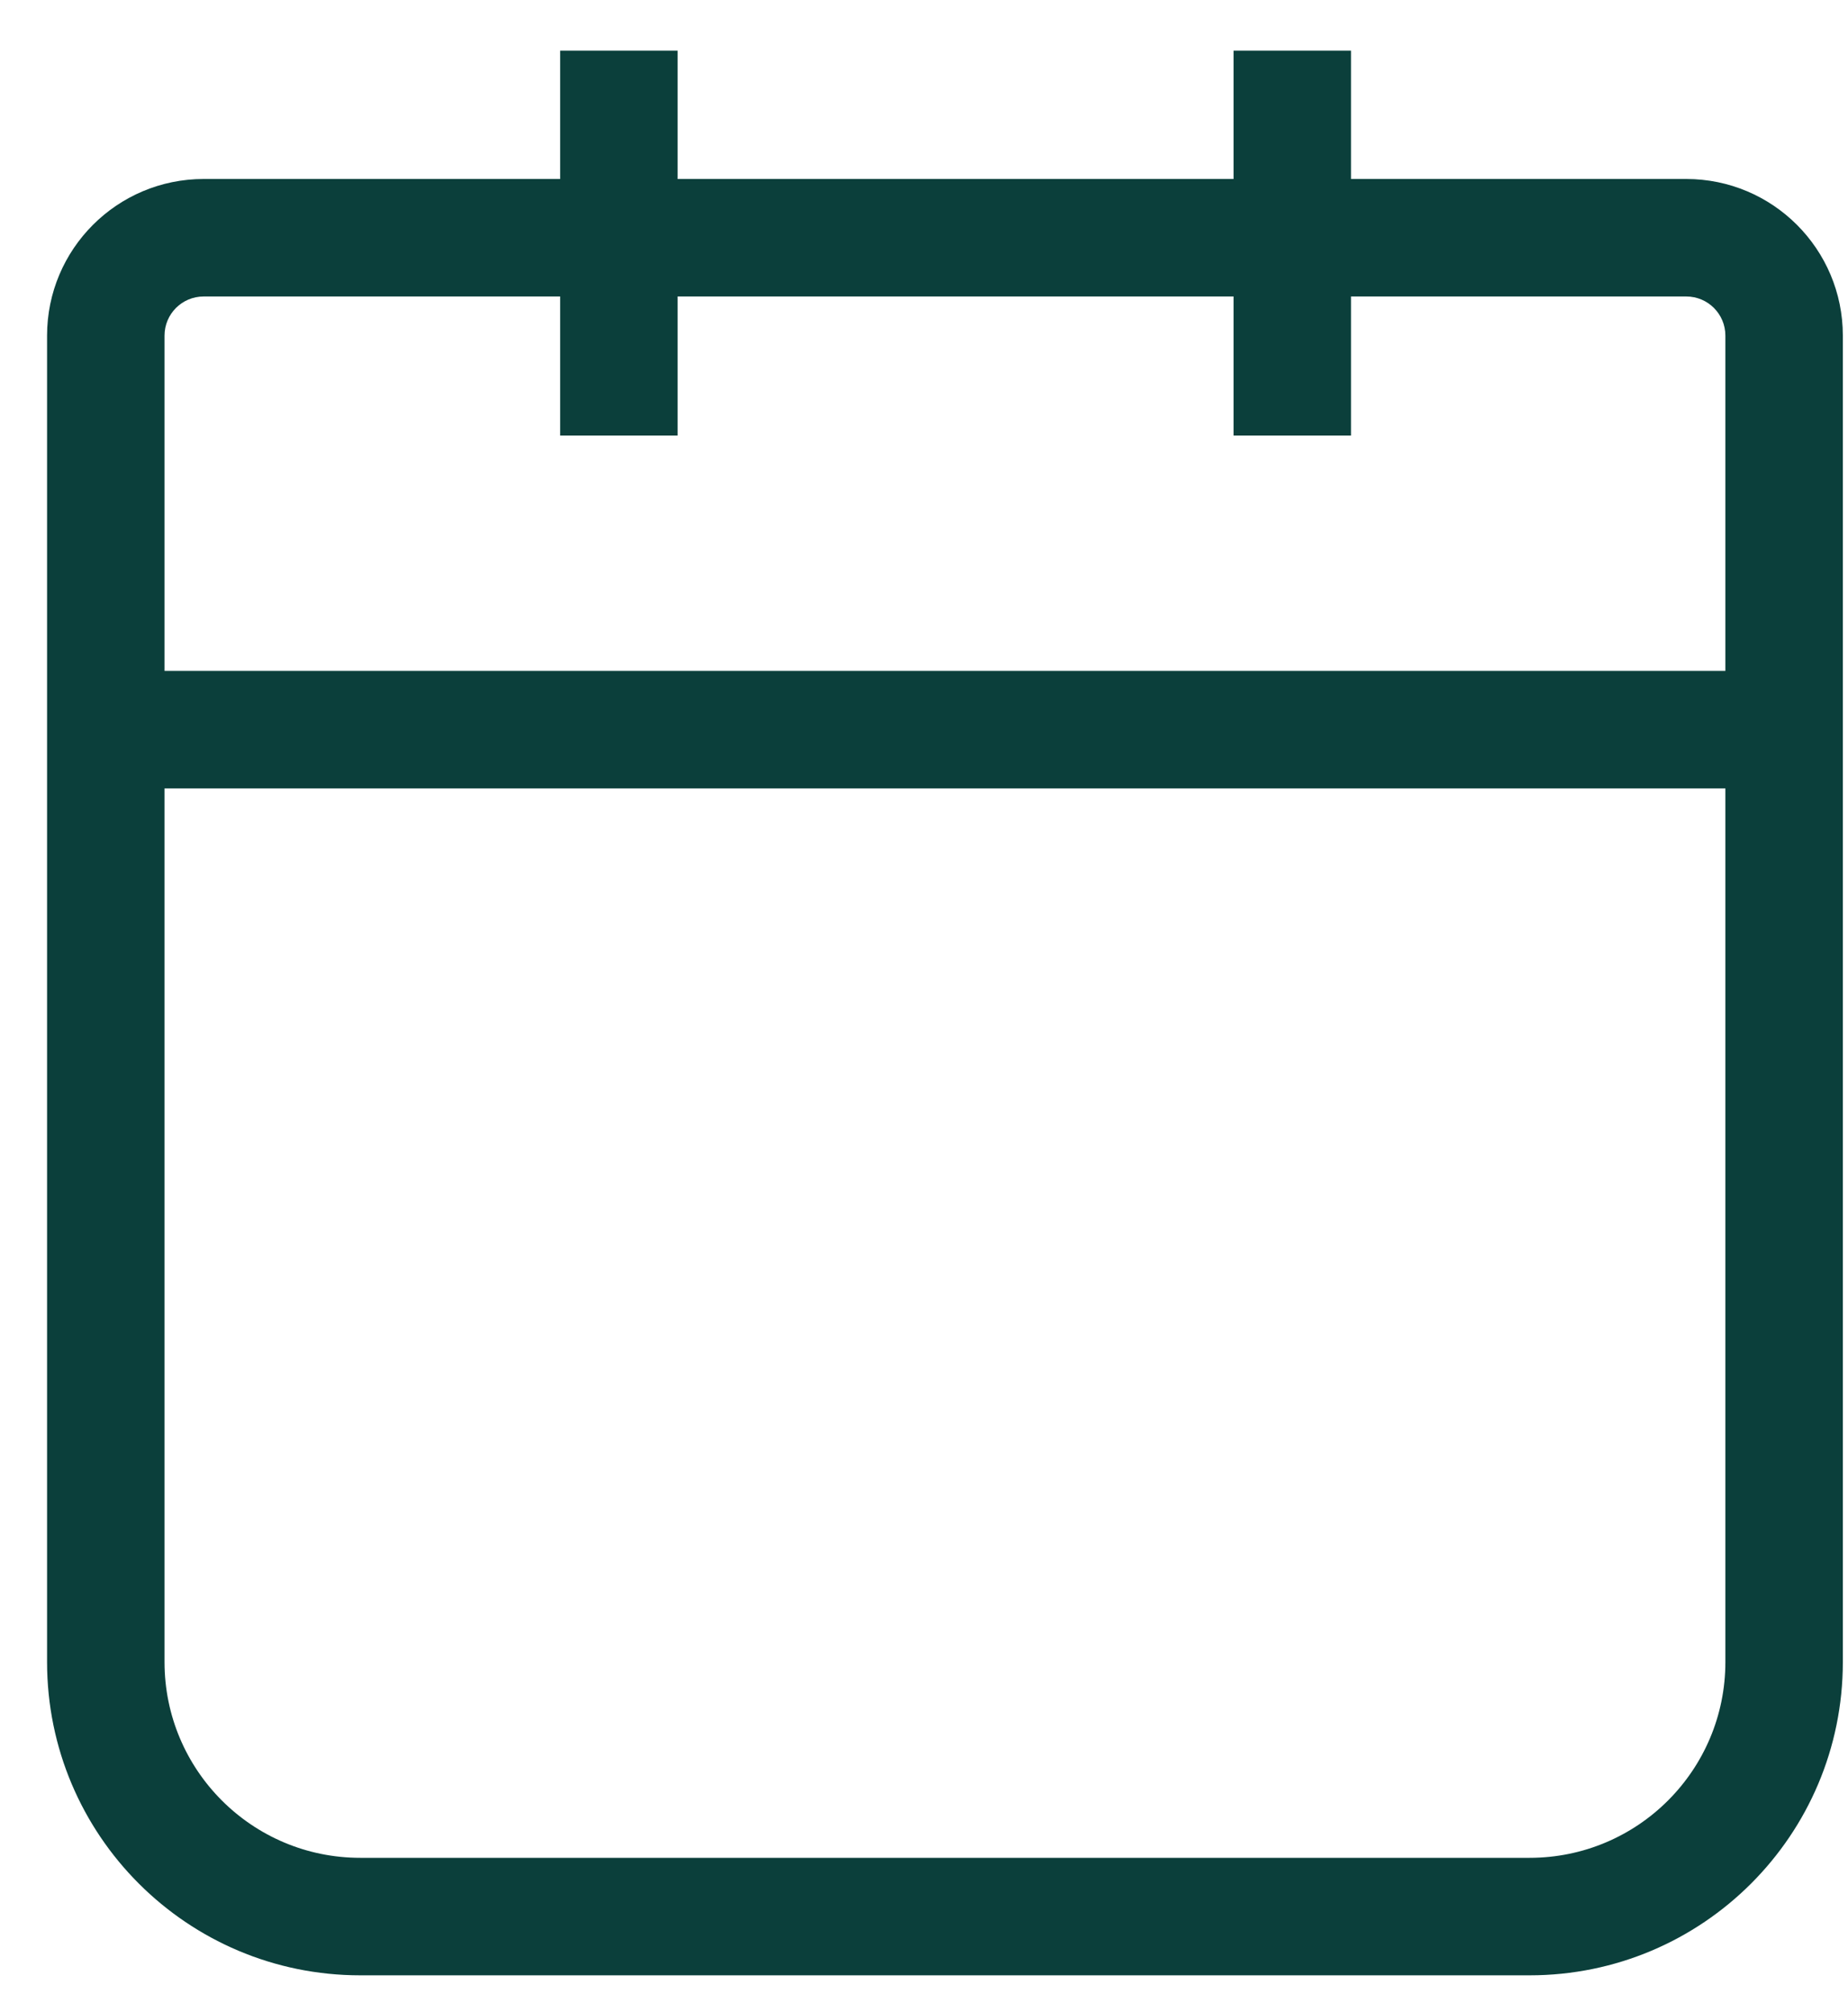
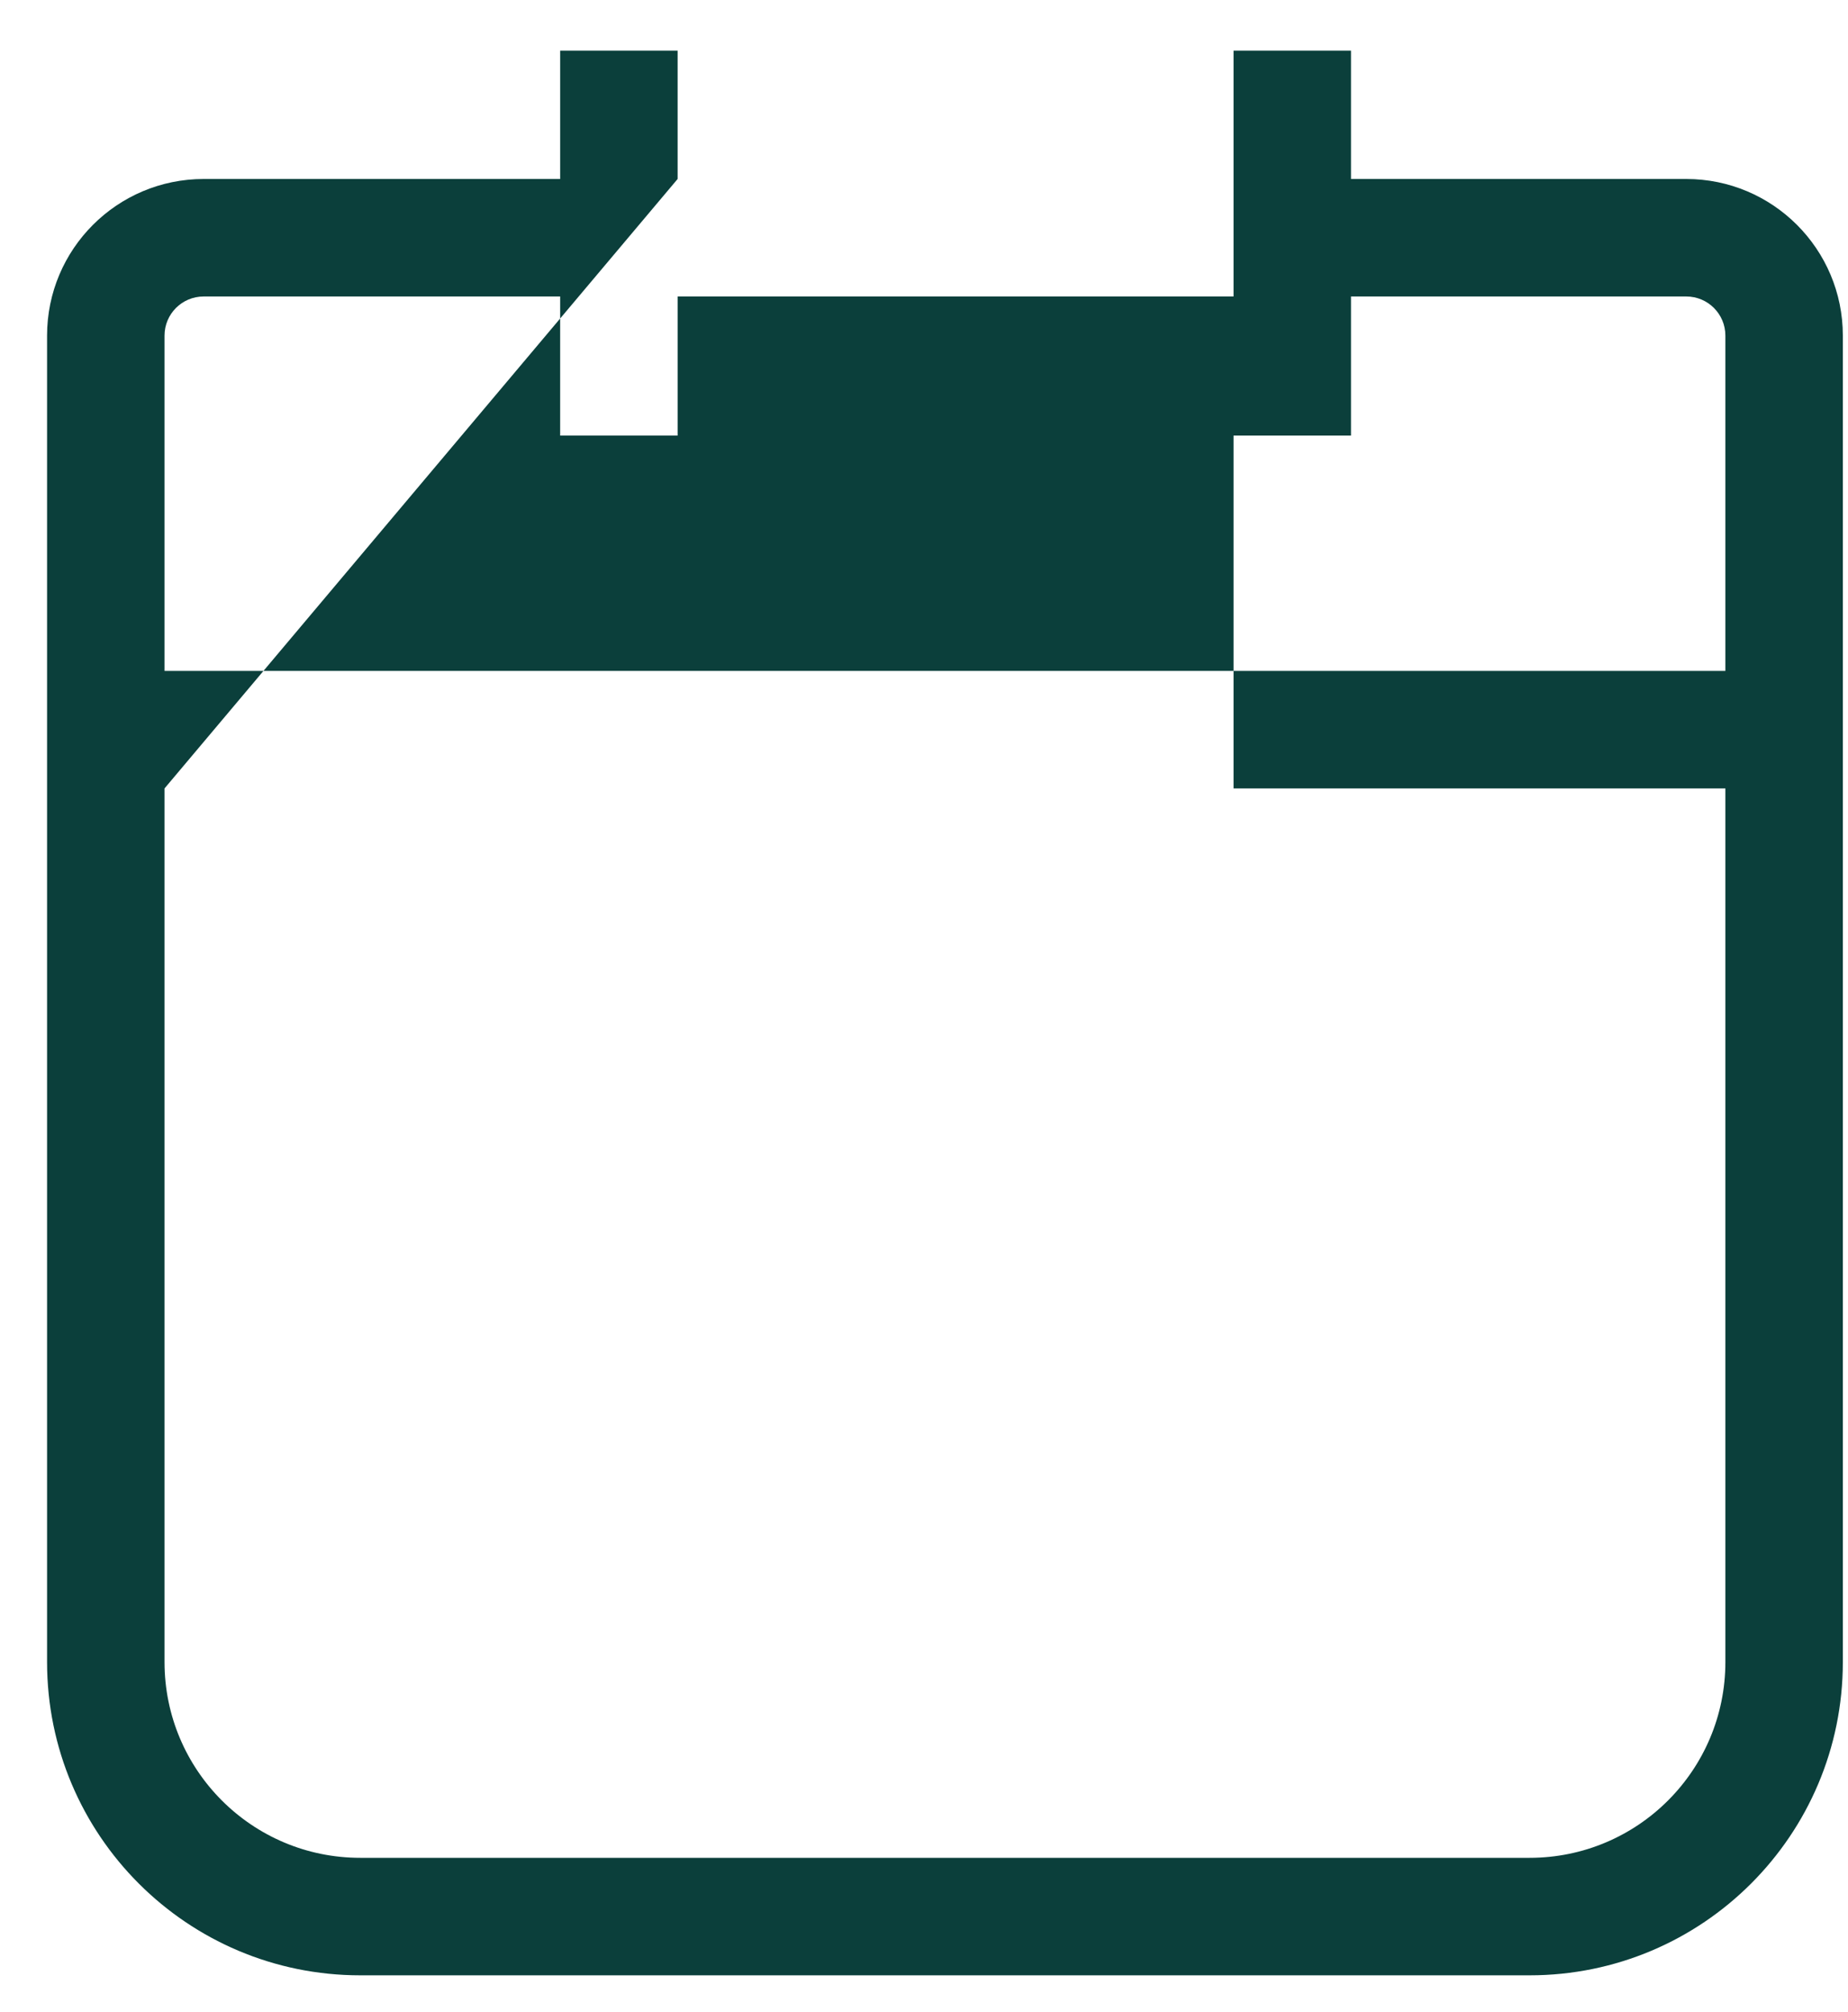
<svg xmlns="http://www.w3.org/2000/svg" width="34" height="37" viewBox="0 0 34 37" fill="none">
-   <path fill-rule="evenodd" clip-rule="evenodd" d="M10.306 5.453V8.011L12.467 8.011V5.453H22.695V8.011L24.856 8.011V5.453H31.024C31.422 5.453 31.744 5.775 31.744 6.173V12.34H3.027V6.173C3.027 5.775 3.349 5.453 3.747 5.453H10.306ZM3.027 14.501V30.569C3.027 32.558 4.639 34.17 6.628 34.17H28.142C30.131 34.17 31.744 32.558 31.744 30.569V14.501H3.027ZM12.467 3.292H22.695V0.931L24.856 0.931V3.292H31.024C32.615 3.292 33.905 4.582 33.905 6.173V30.569C33.905 33.751 31.325 36.331 28.142 36.331H6.628C3.446 36.331 0.866 33.751 0.866 30.569V6.173C0.866 4.582 2.156 3.292 3.747 3.292H10.306V0.931L12.467 0.931V3.292Z" fill="#0B3F3B" />
+   <path fill-rule="evenodd" clip-rule="evenodd" d="M10.306 5.453V8.011L12.467 8.011V5.453H22.695V8.011L24.856 8.011V5.453H31.024C31.422 5.453 31.744 5.775 31.744 6.173V12.34H3.027V6.173C3.027 5.775 3.349 5.453 3.747 5.453H10.306ZM3.027 14.501V30.569C3.027 32.558 4.639 34.17 6.628 34.17H28.142C30.131 34.17 31.744 32.558 31.744 30.569V14.501H3.027ZH22.695V0.931L24.856 0.931V3.292H31.024C32.615 3.292 33.905 4.582 33.905 6.173V30.569C33.905 33.751 31.325 36.331 28.142 36.331H6.628C3.446 36.331 0.866 33.751 0.866 30.569V6.173C0.866 4.582 2.156 3.292 3.747 3.292H10.306V0.931L12.467 0.931V3.292Z" fill="#0B3F3B" />
</svg>